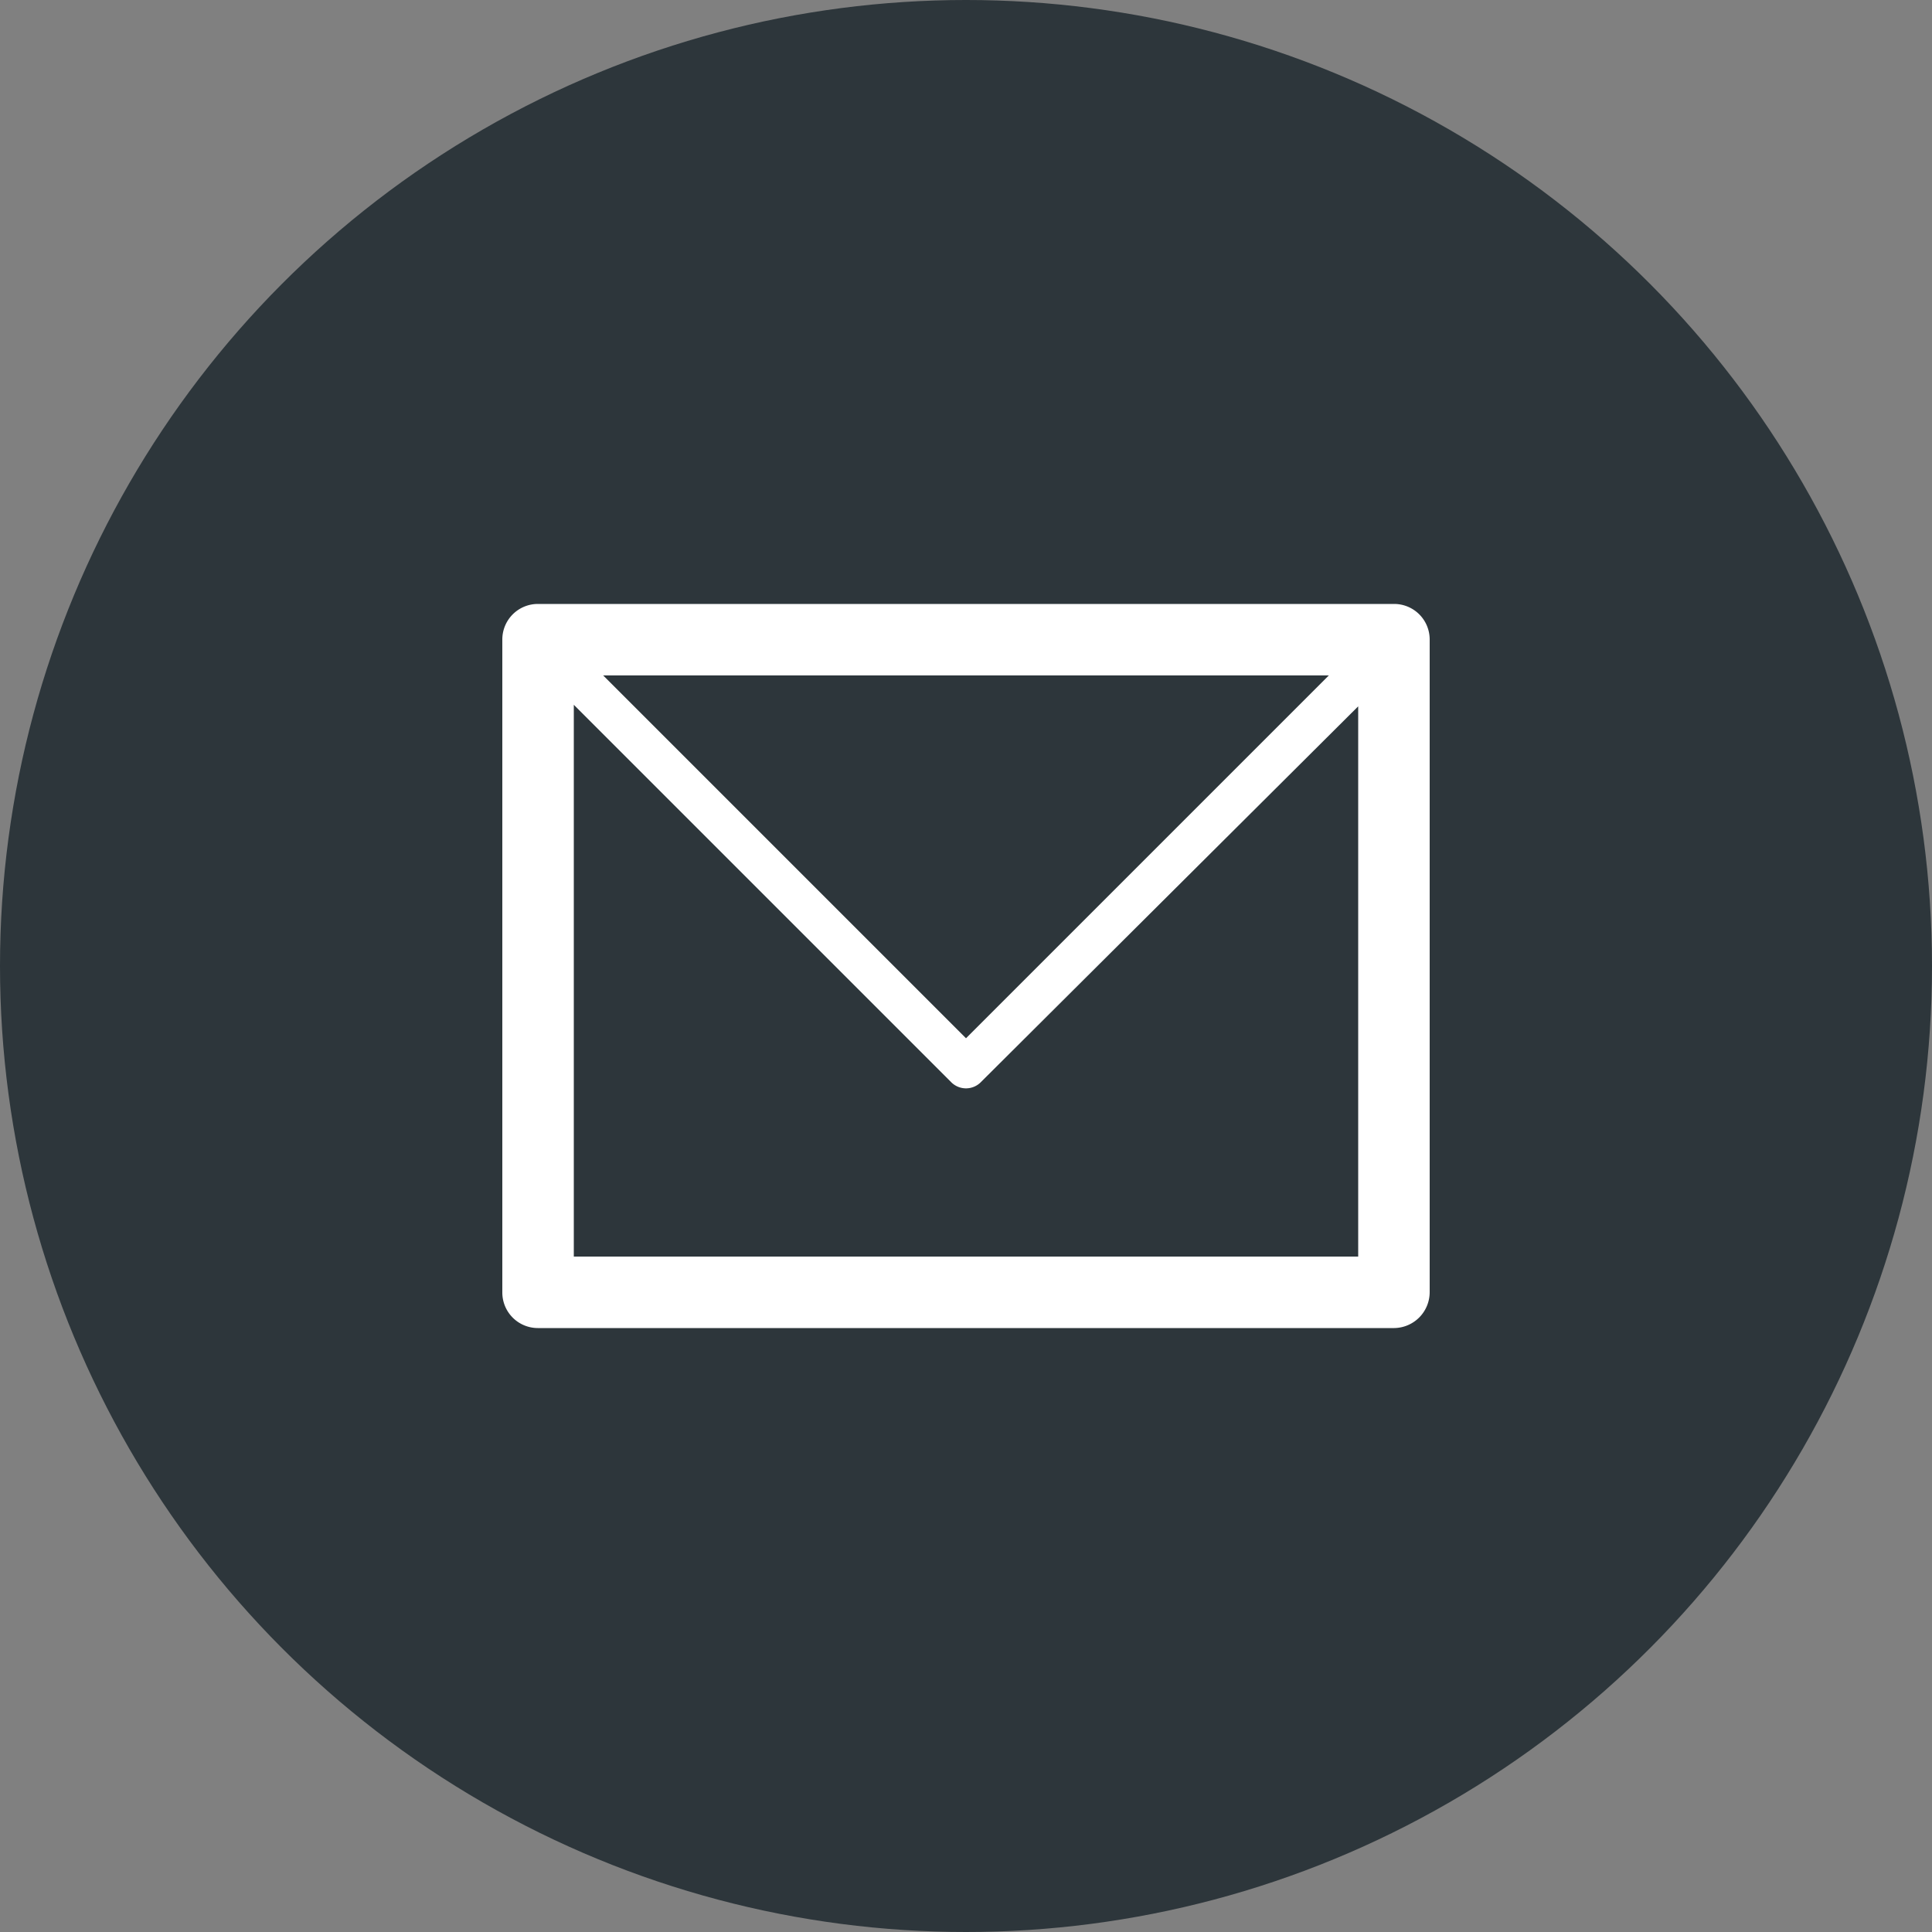
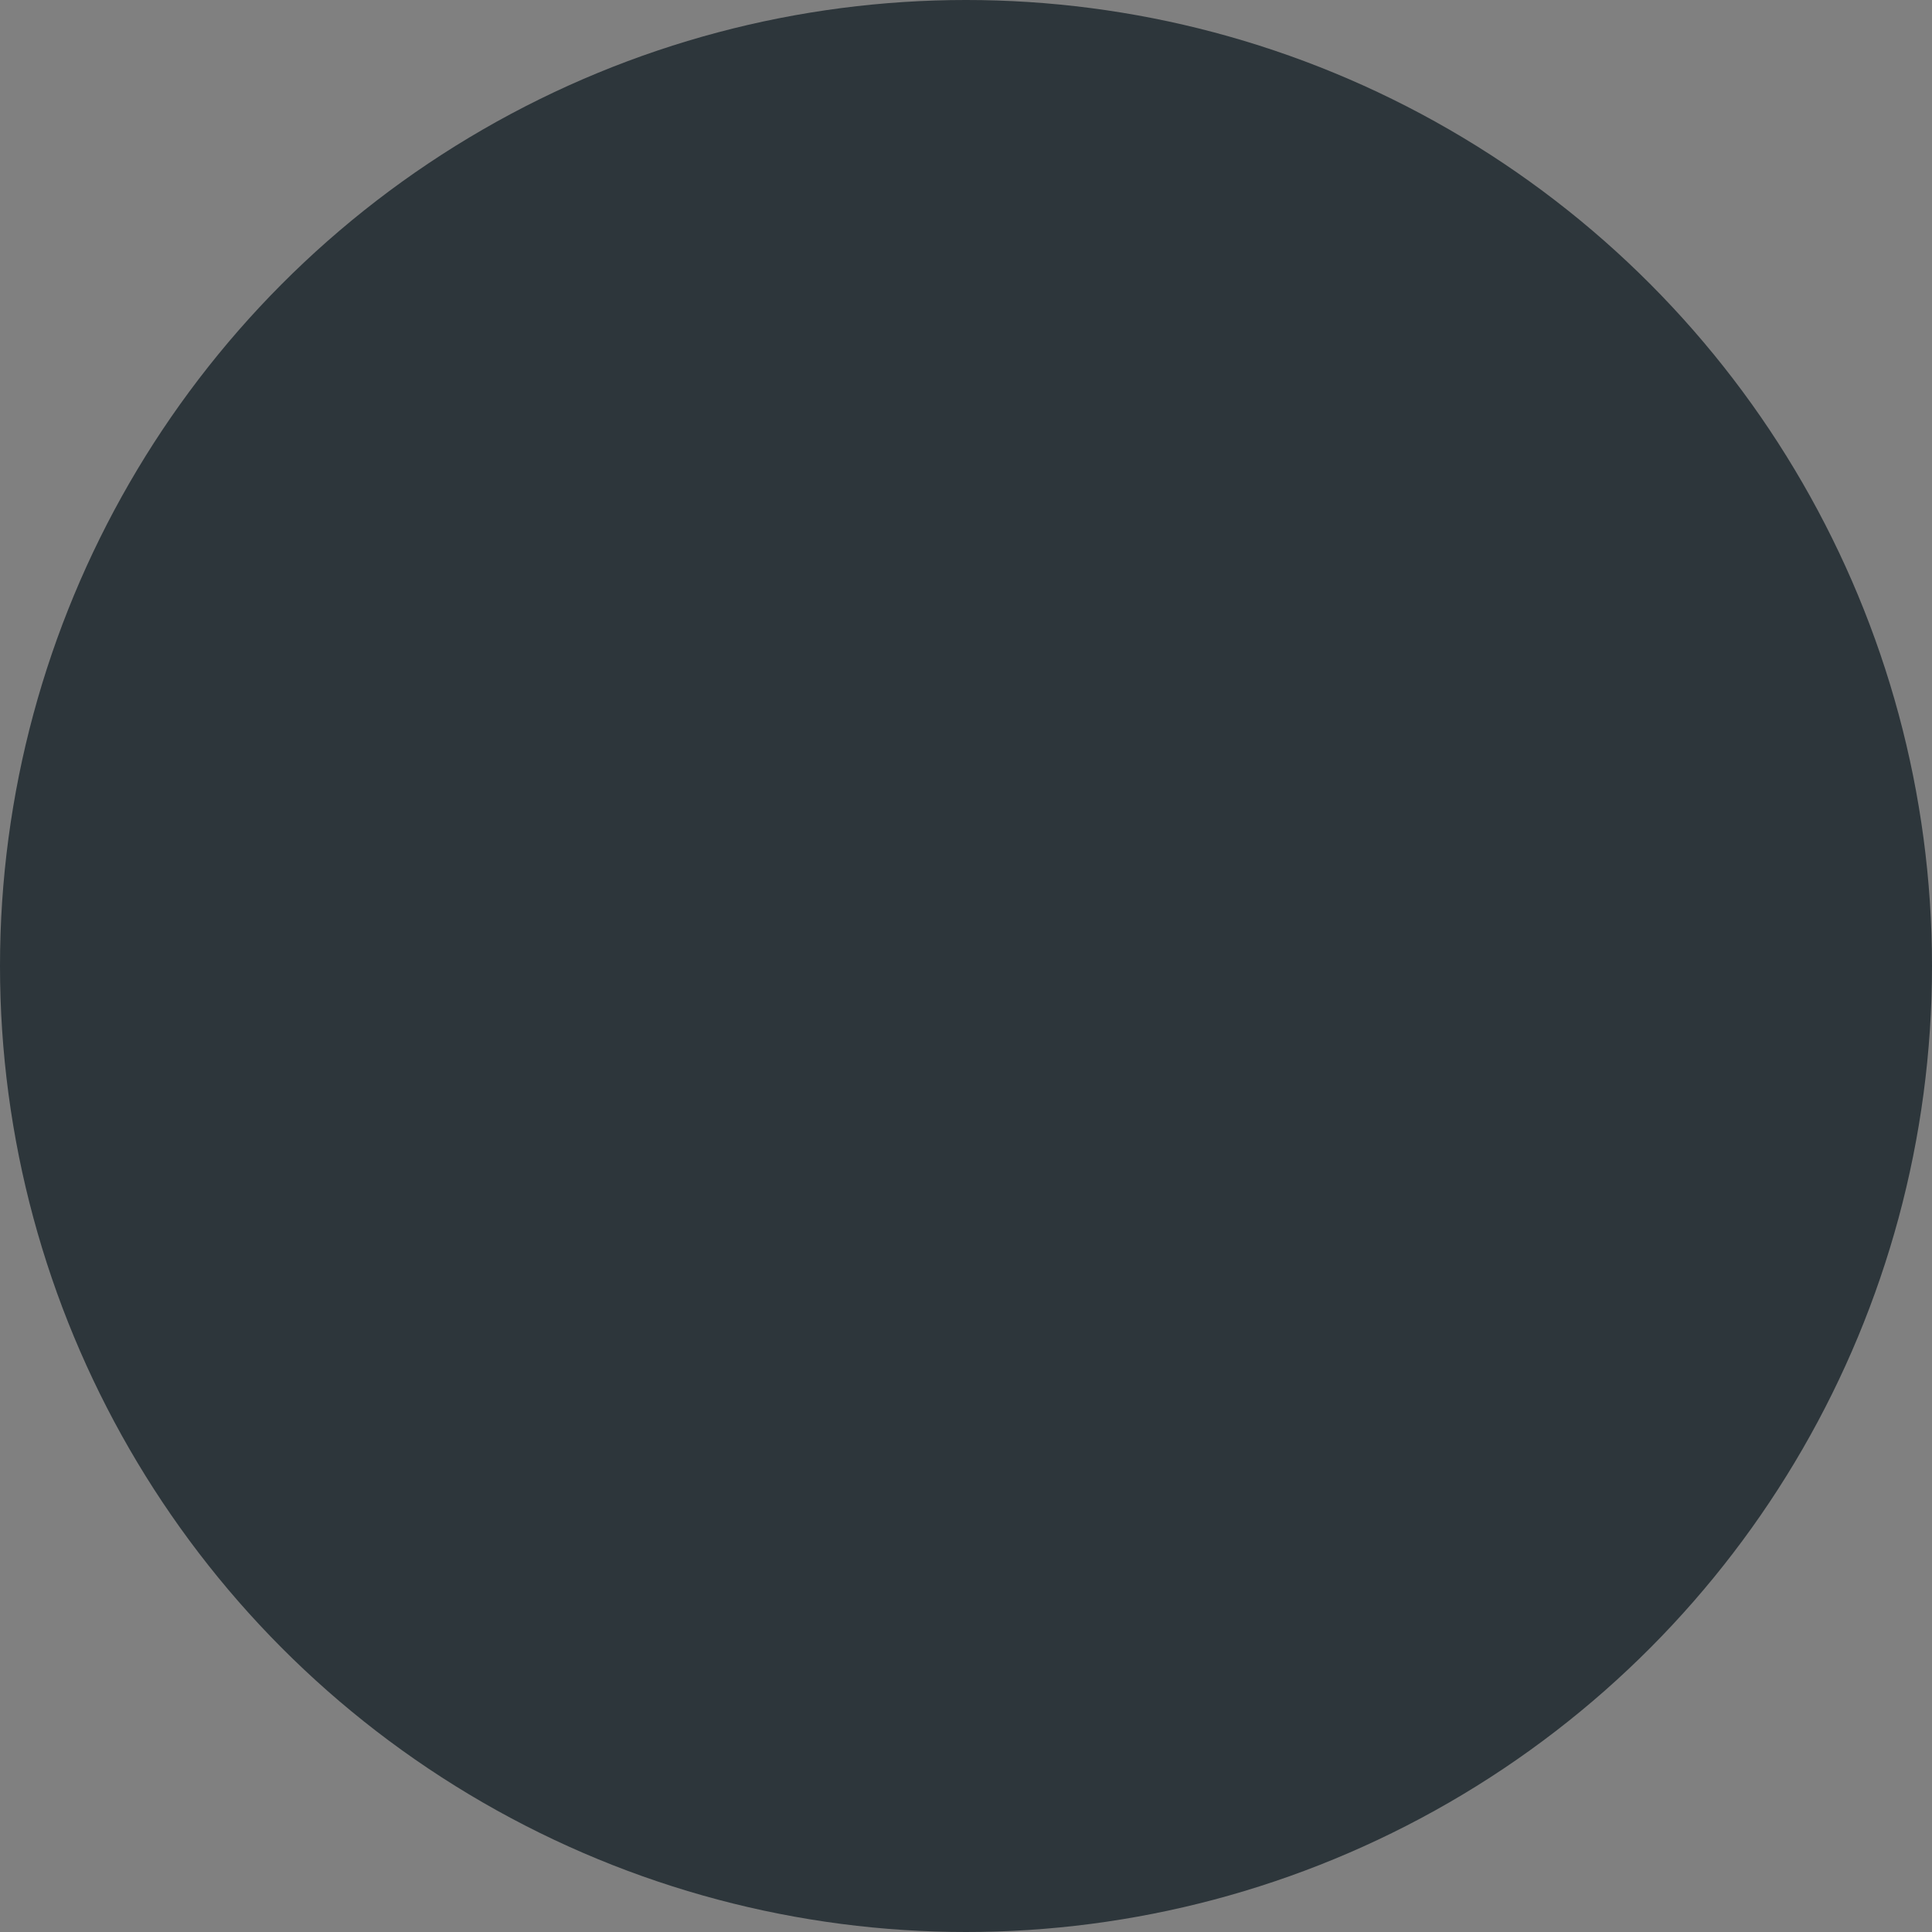
<svg xmlns="http://www.w3.org/2000/svg" viewBox="0 0 50 50">
  <rect x="0" y="0" width="50" height="50" fill="#808080" stroke="none" />
  <g data-name="katman 2">
    <g data-name="Layer 1">
      <circle cx="25" cy="25" r="25" fill="#2d363b" />
-       <path d="M13.92 15.63h22.16a.92.92 0 0 1 .92.92v16.89a.93.93 0 0 1-.92.93H13.92a.92.92 0 0 1-.92-.92v-16.9a.92.92 0 0 1 .92-.92zm21.23 2.65L25.39 28a.54.54 0 0 1-.78 0l-9.76-9.76v14.28h20.3V18.28zm-.76-.8H15.61L25 26.87z" fill="#fff" />
    </g>
  </g>
</svg>